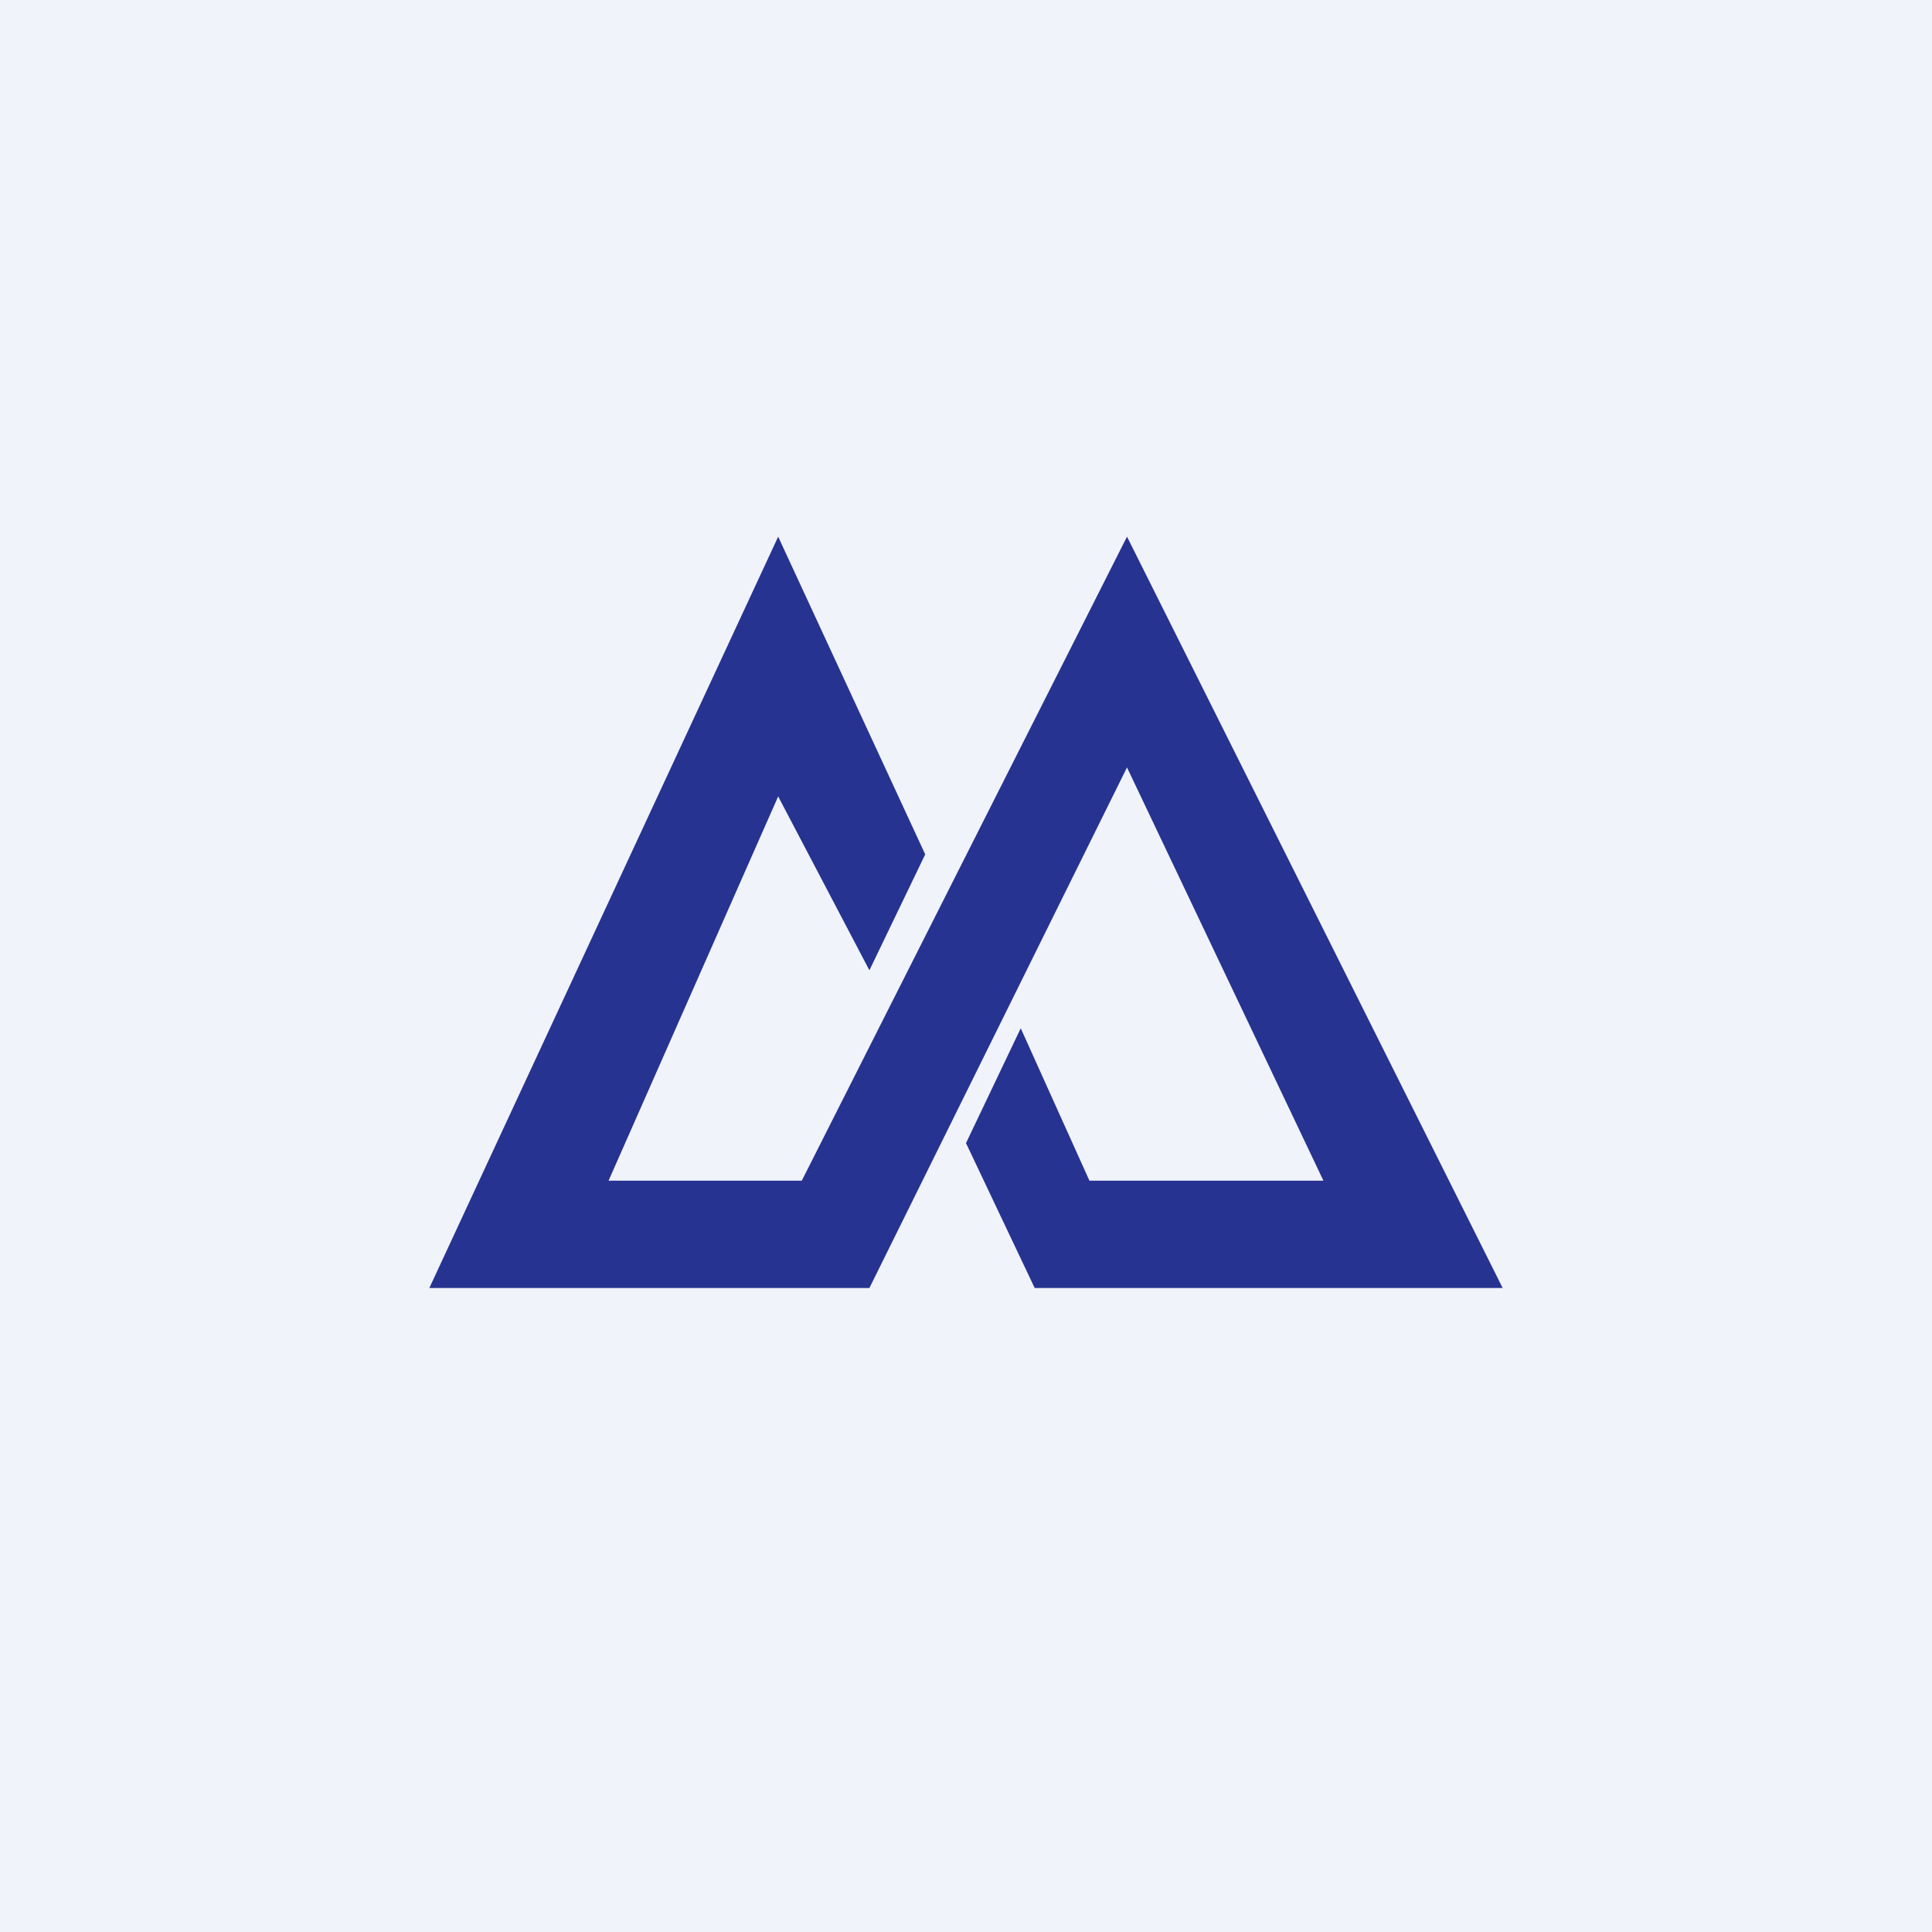
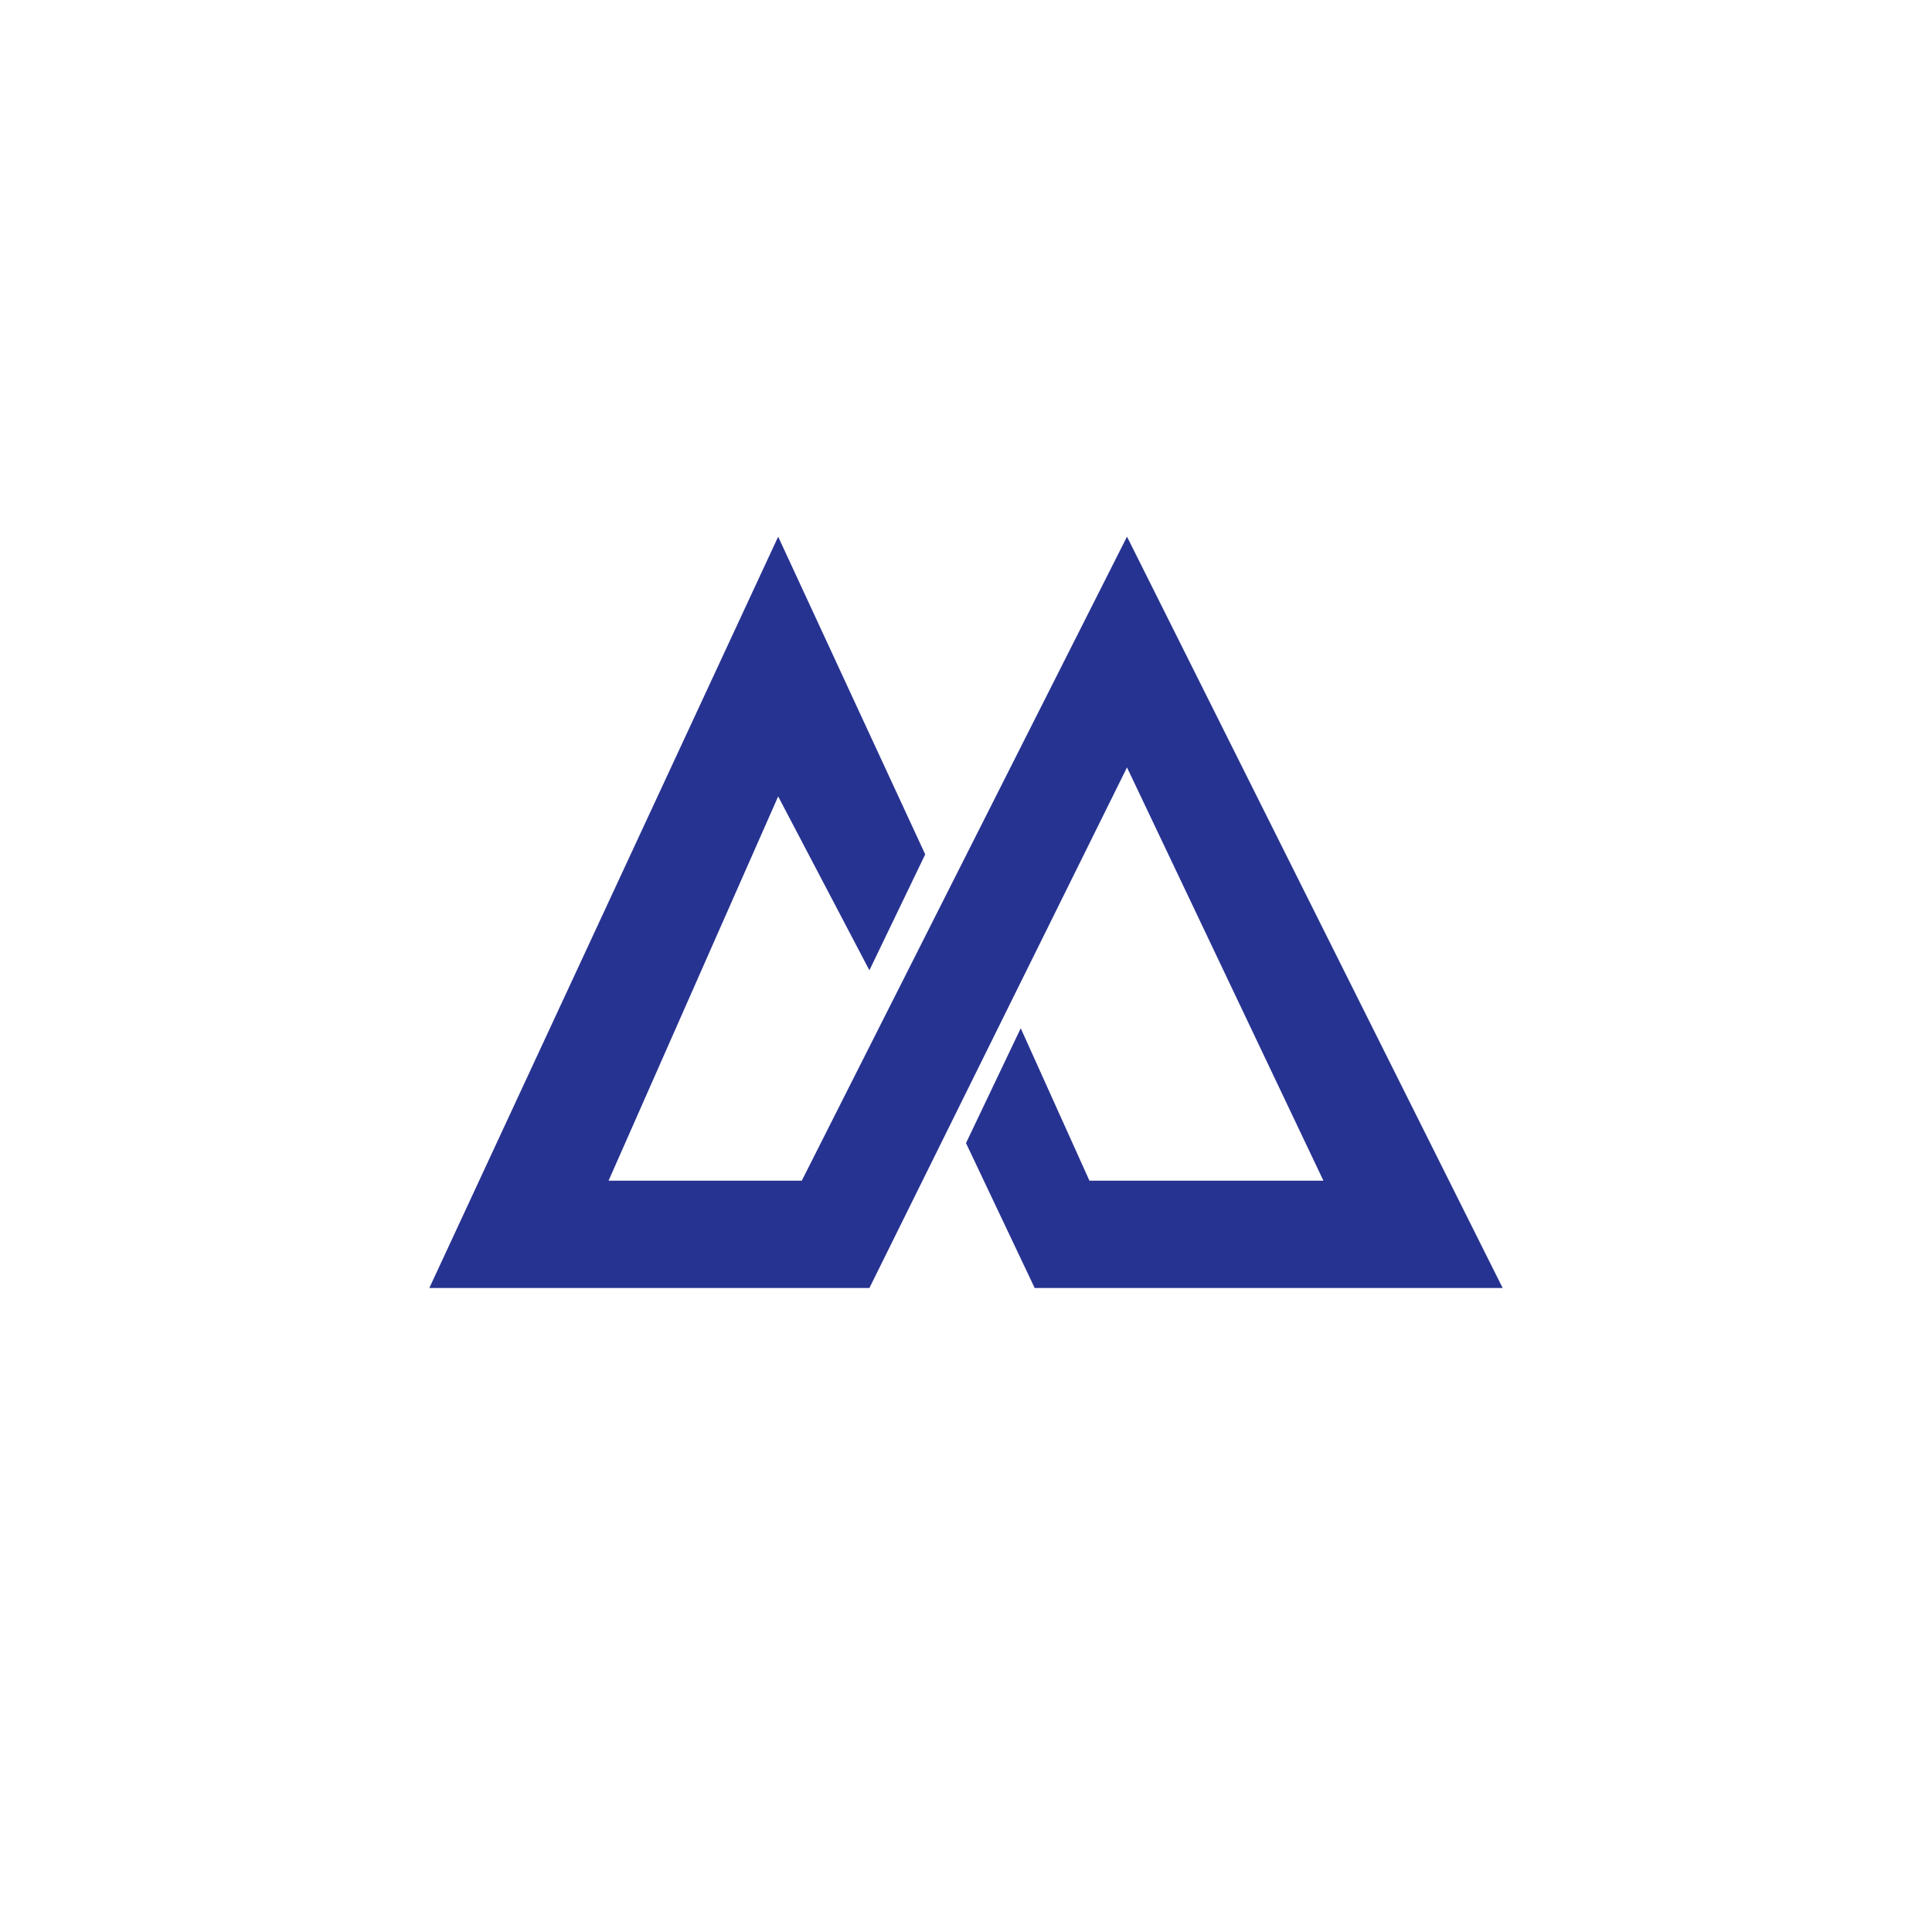
<svg xmlns="http://www.w3.org/2000/svg" width="18" height="18" viewBox="0 0 18 18">
-   <path fill="#F0F3FA" d="M0 0h18v18H0z" />
  <path d="M8.62 7.96 8.1 9.04l-.85-1.62L5.67 11h1.8l3.03-6 3.5 7H9.64L9 10.65l.51-1.07.64 1.42h2.18L10.5 7.15 8.1 12H4l3.25-7 1.37 2.96Z" fill="#273391" />
</svg>